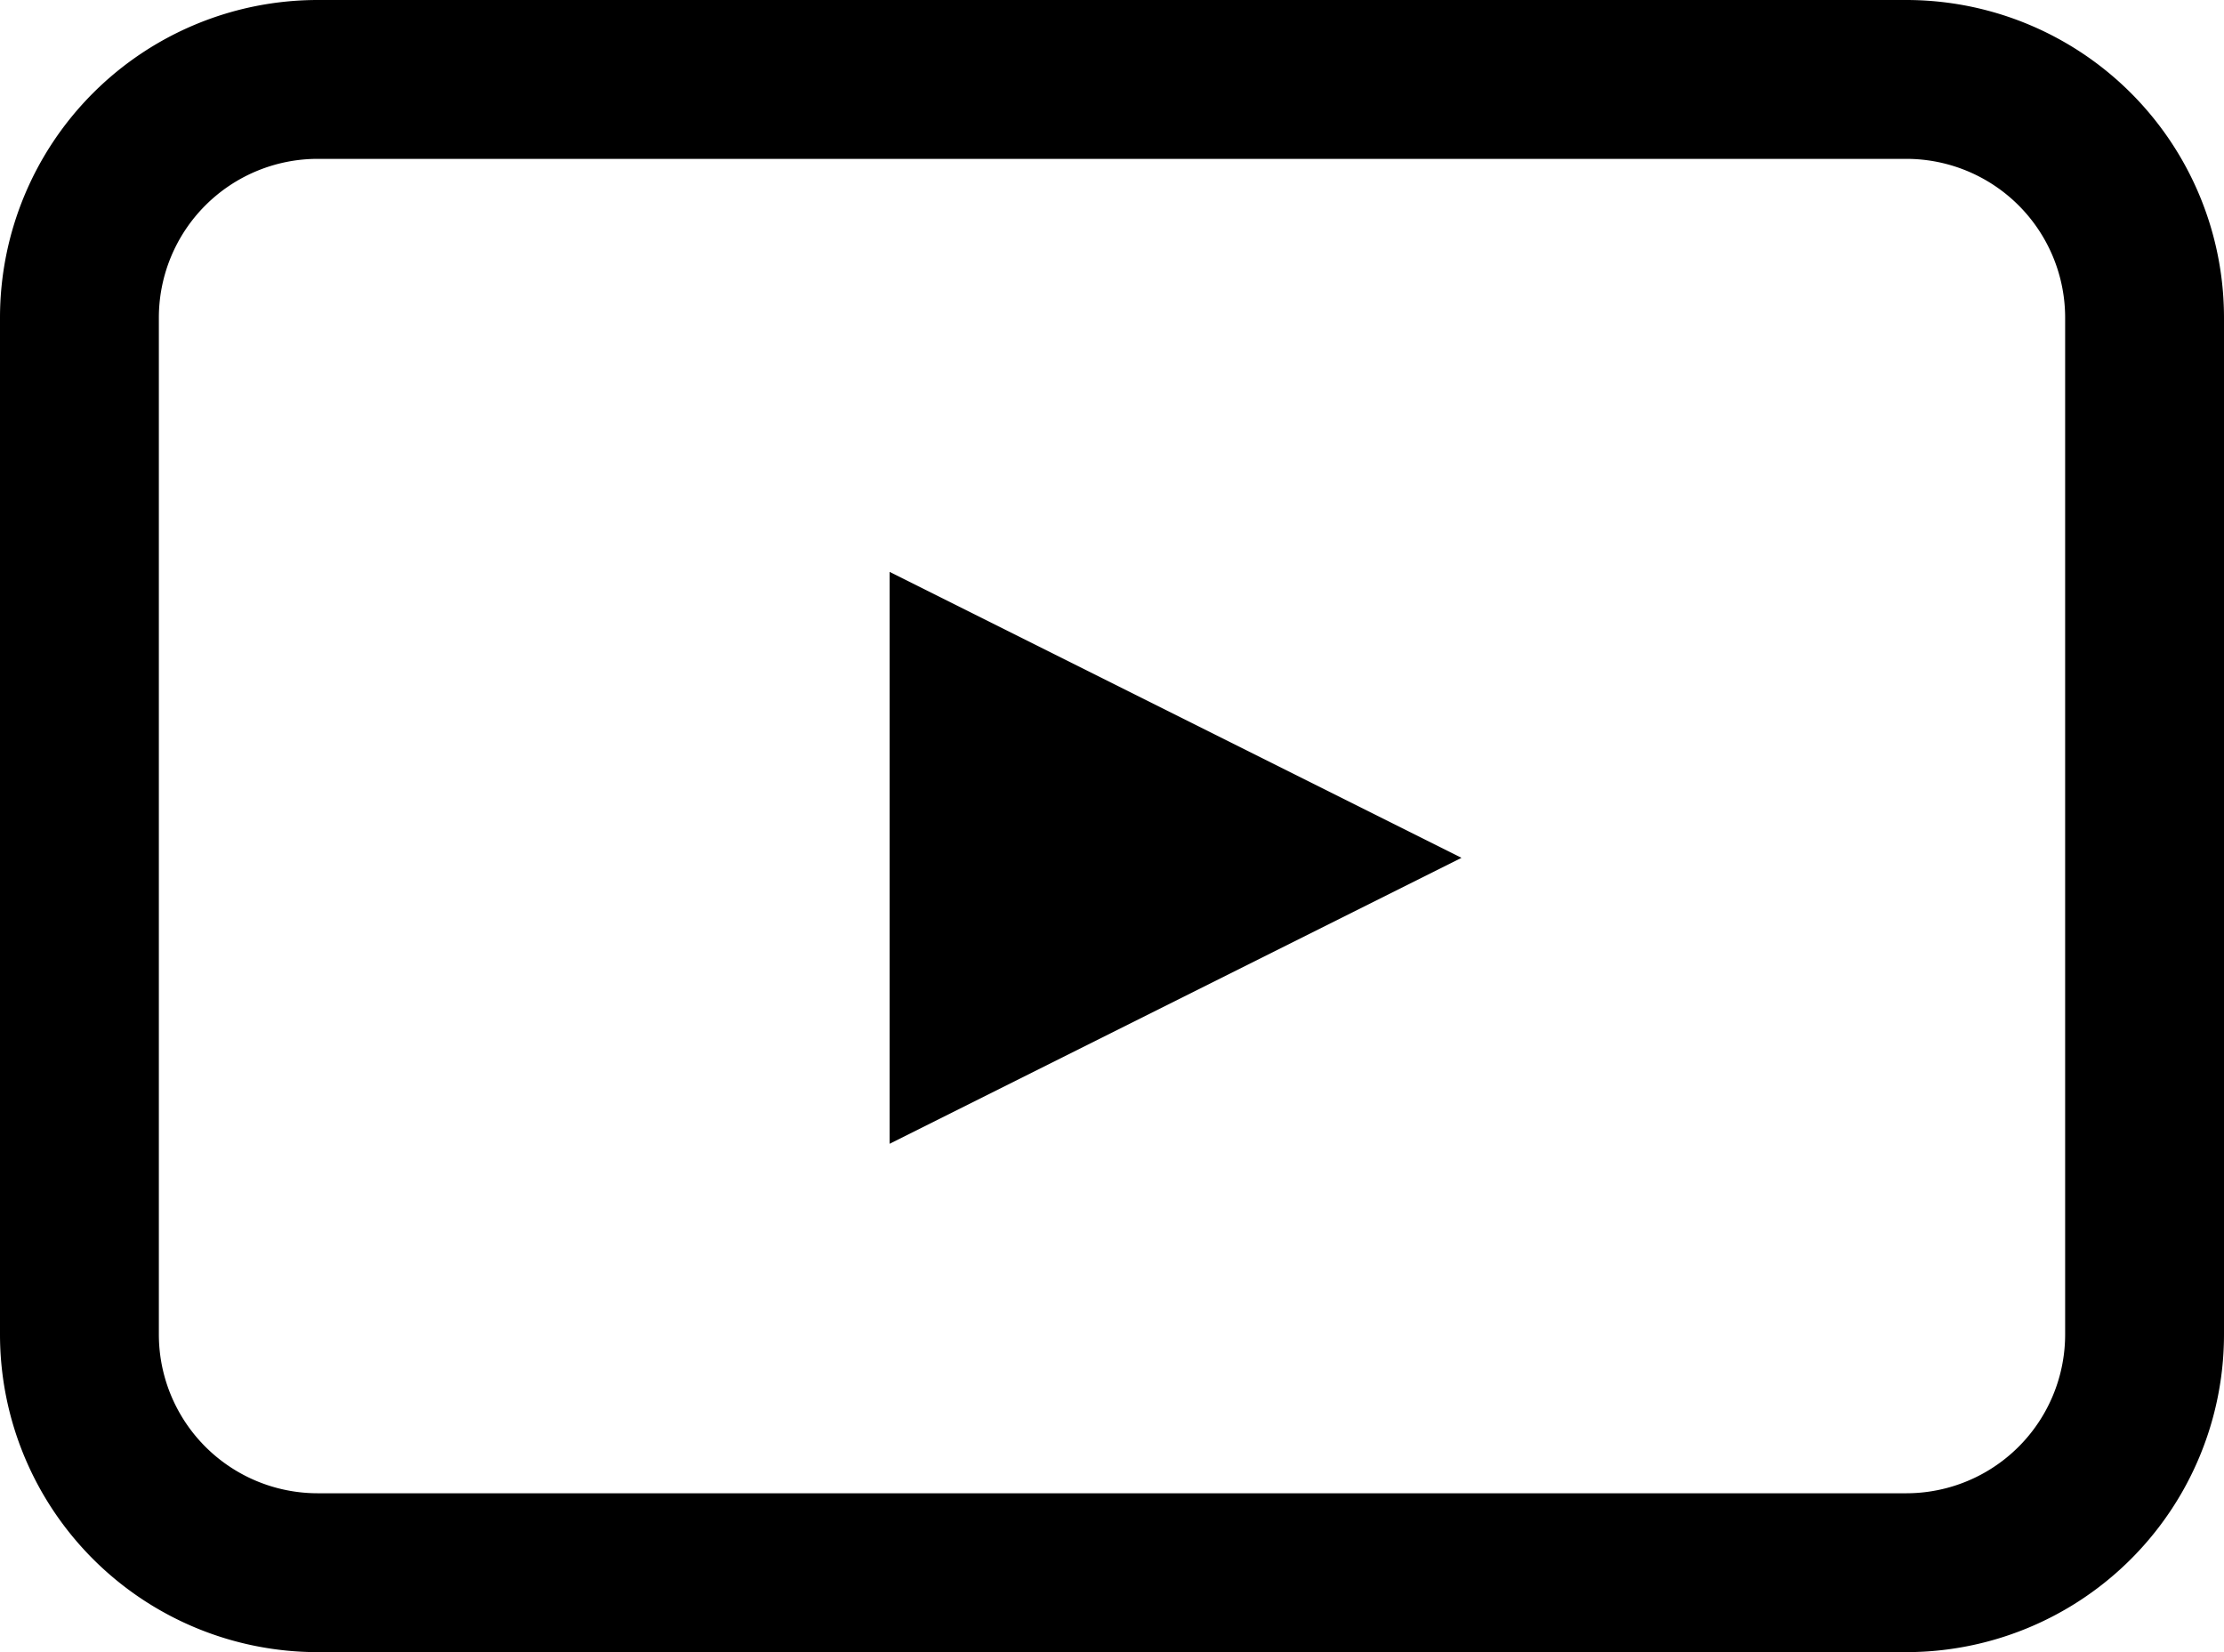
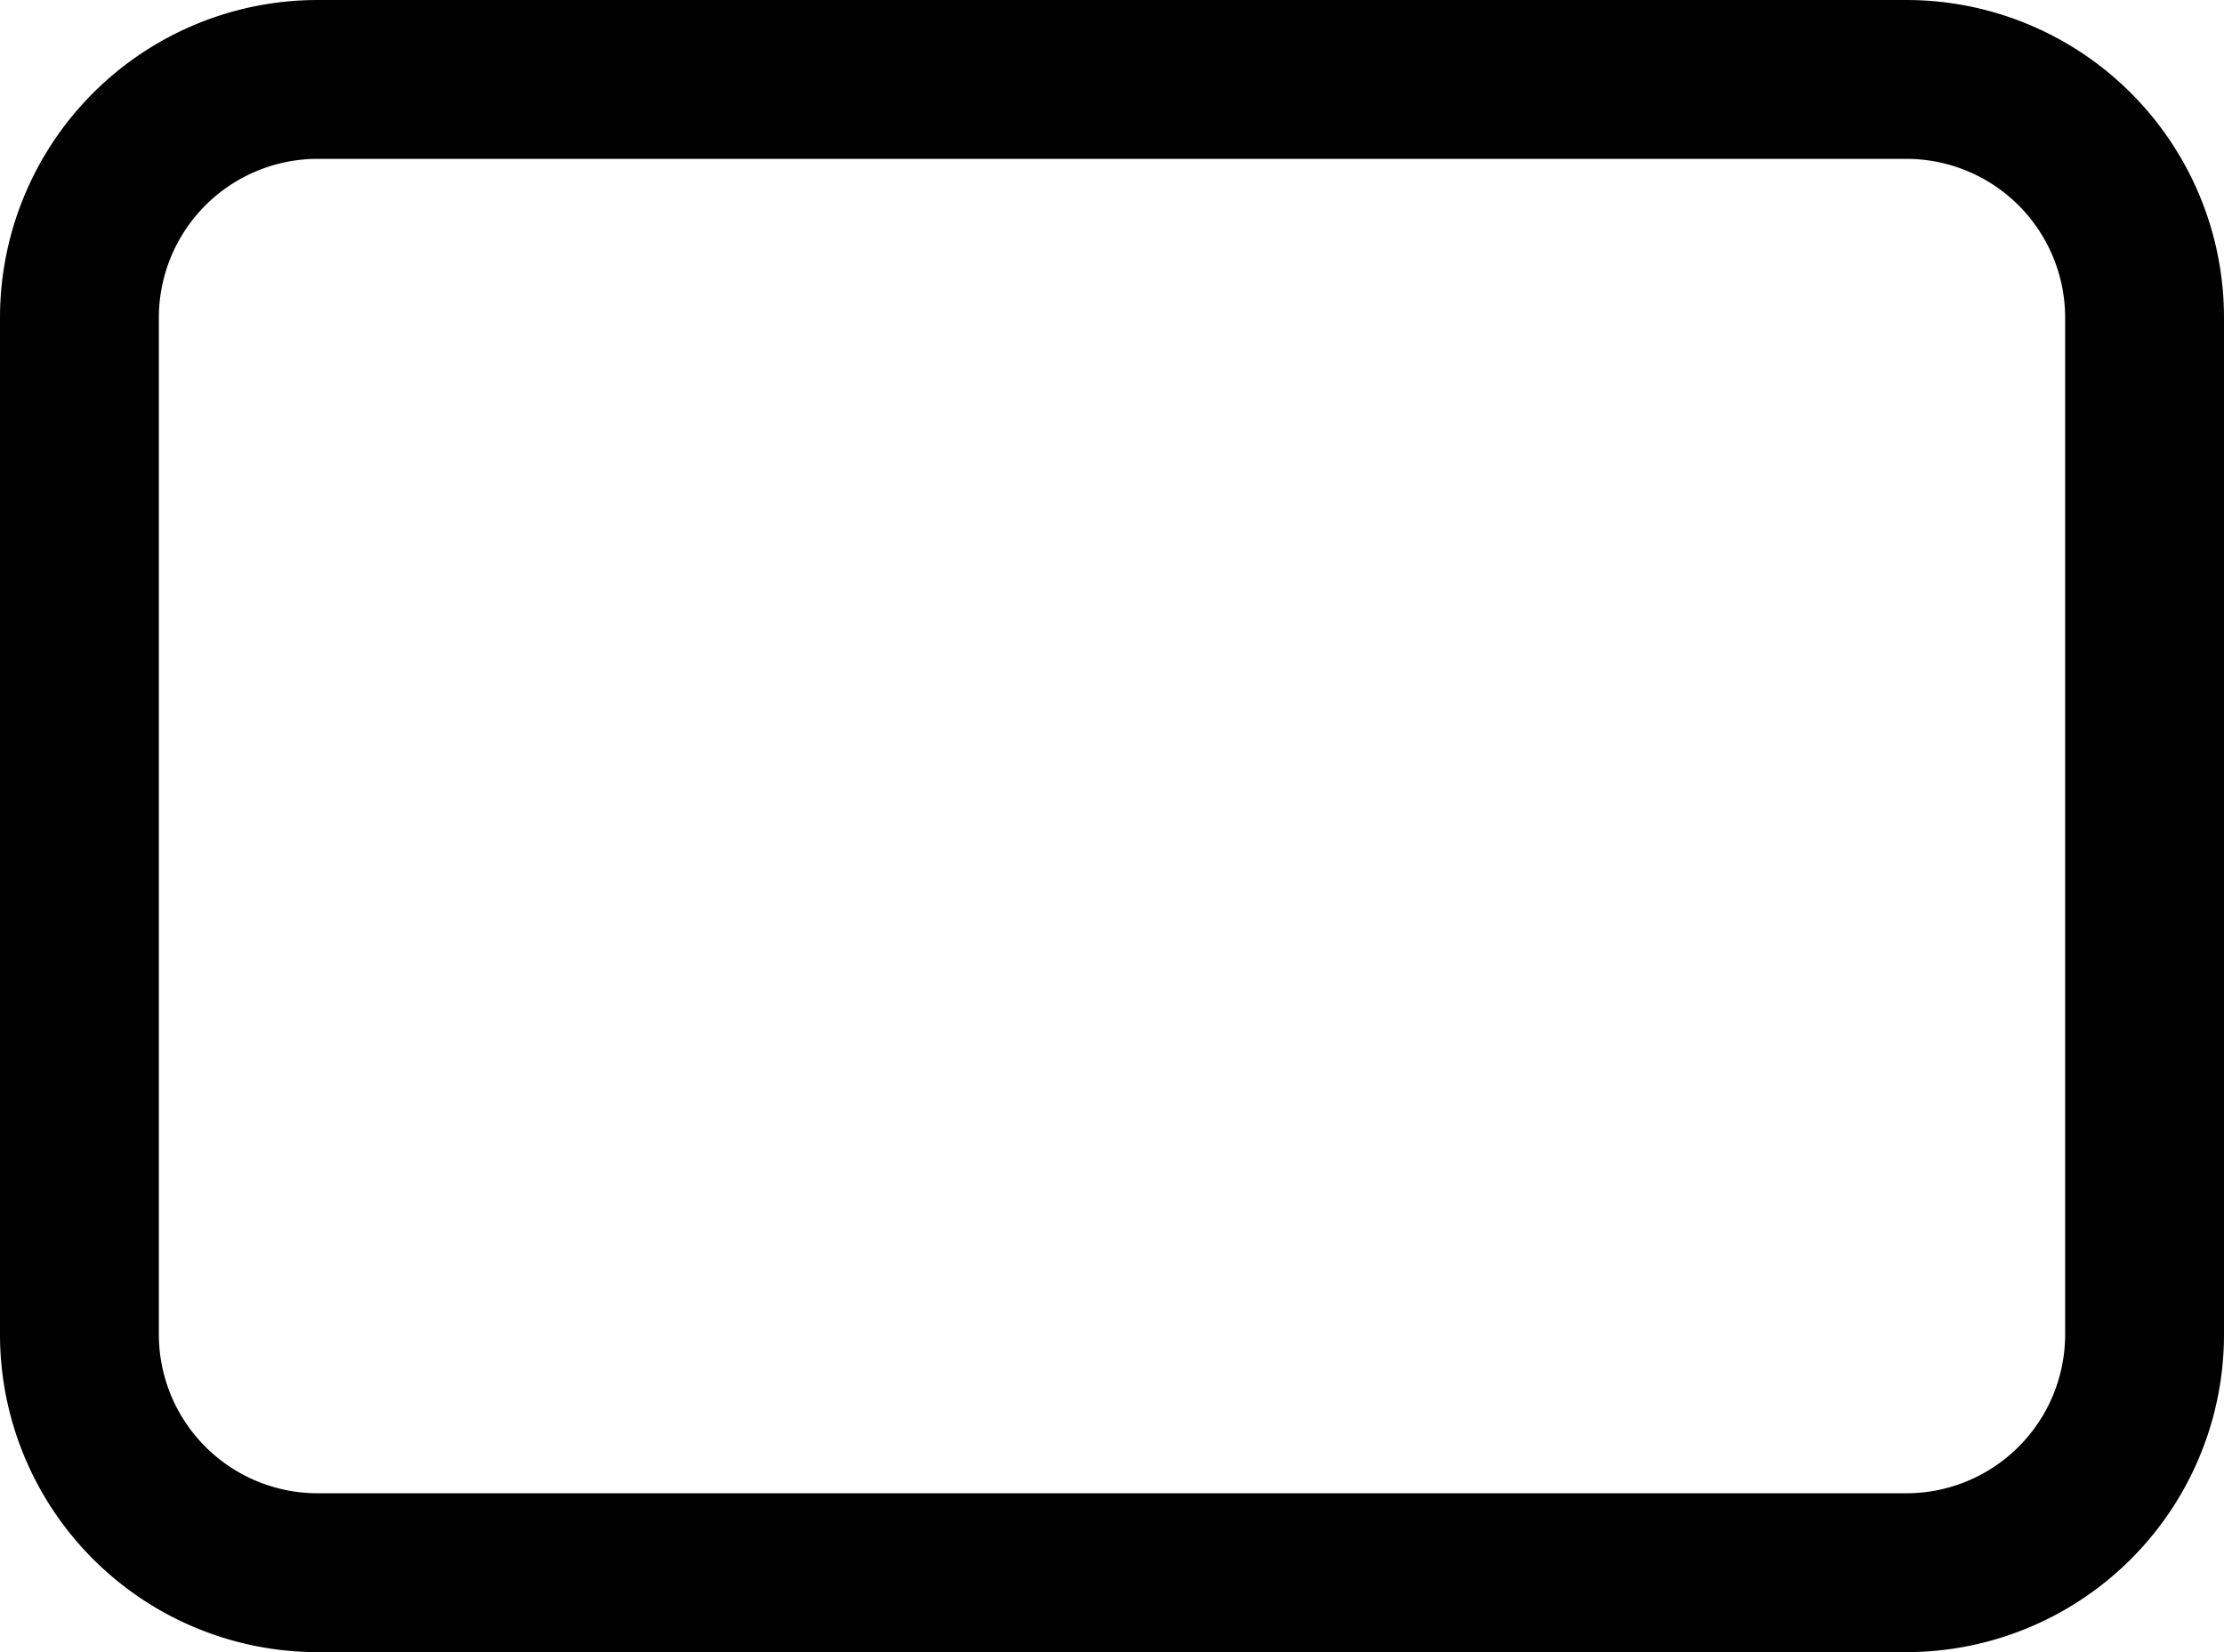
<svg xmlns="http://www.w3.org/2000/svg" width="35" height="26" viewBox="0 0 35 26">
  <g transform="translate(-298 -342)">
    <path d="M5,2.5A2.5,2.5,0,0,0,2.5,5V21A2.5,2.5,0,0,0,5,23.5H30A2.5,2.5,0,0,0,32.5,21V5A2.5,2.5,0,0,0,30,2.5H5M5,0H30a5,5,0,0,1,5,5V21a5,5,0,0,1-5,5H5a5,5,0,0,1-5-5V5A5,5,0,0,1,5,0Z" transform="translate(298 342)" />
-     <path d="M4.5,0,9,9H0Z" transform="translate(321 351) rotate(90)" />
  </g>
</svg>